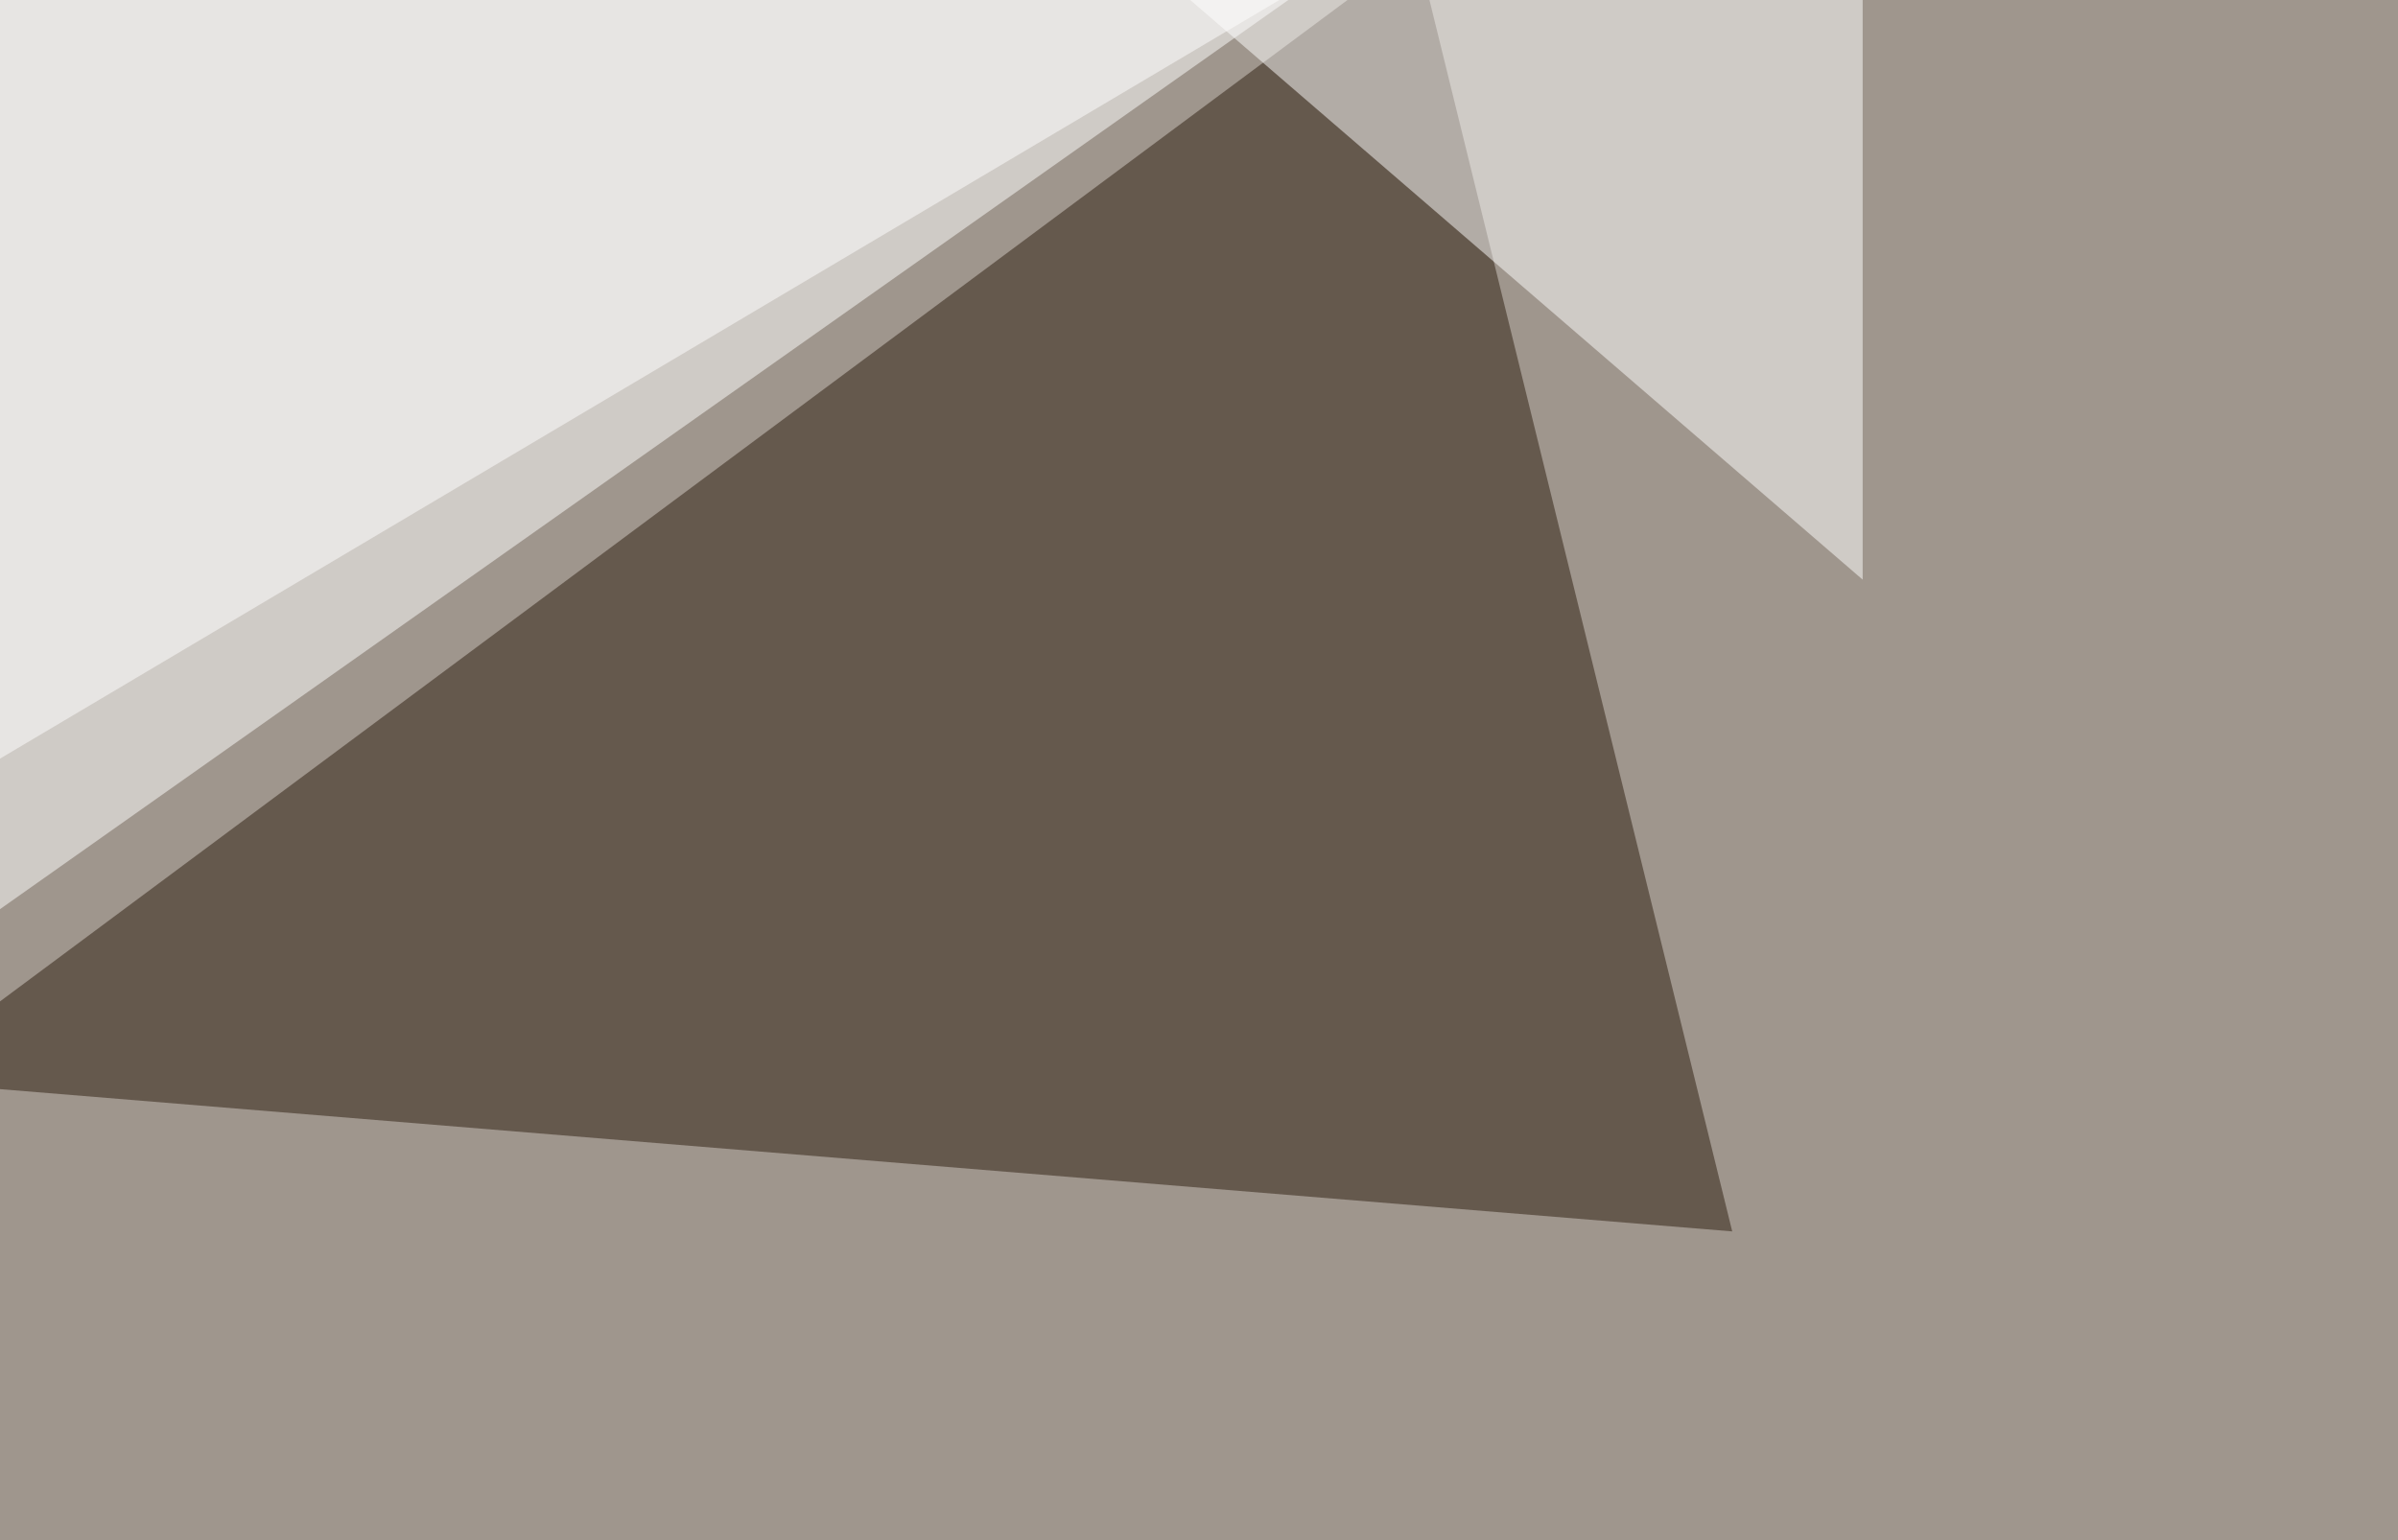
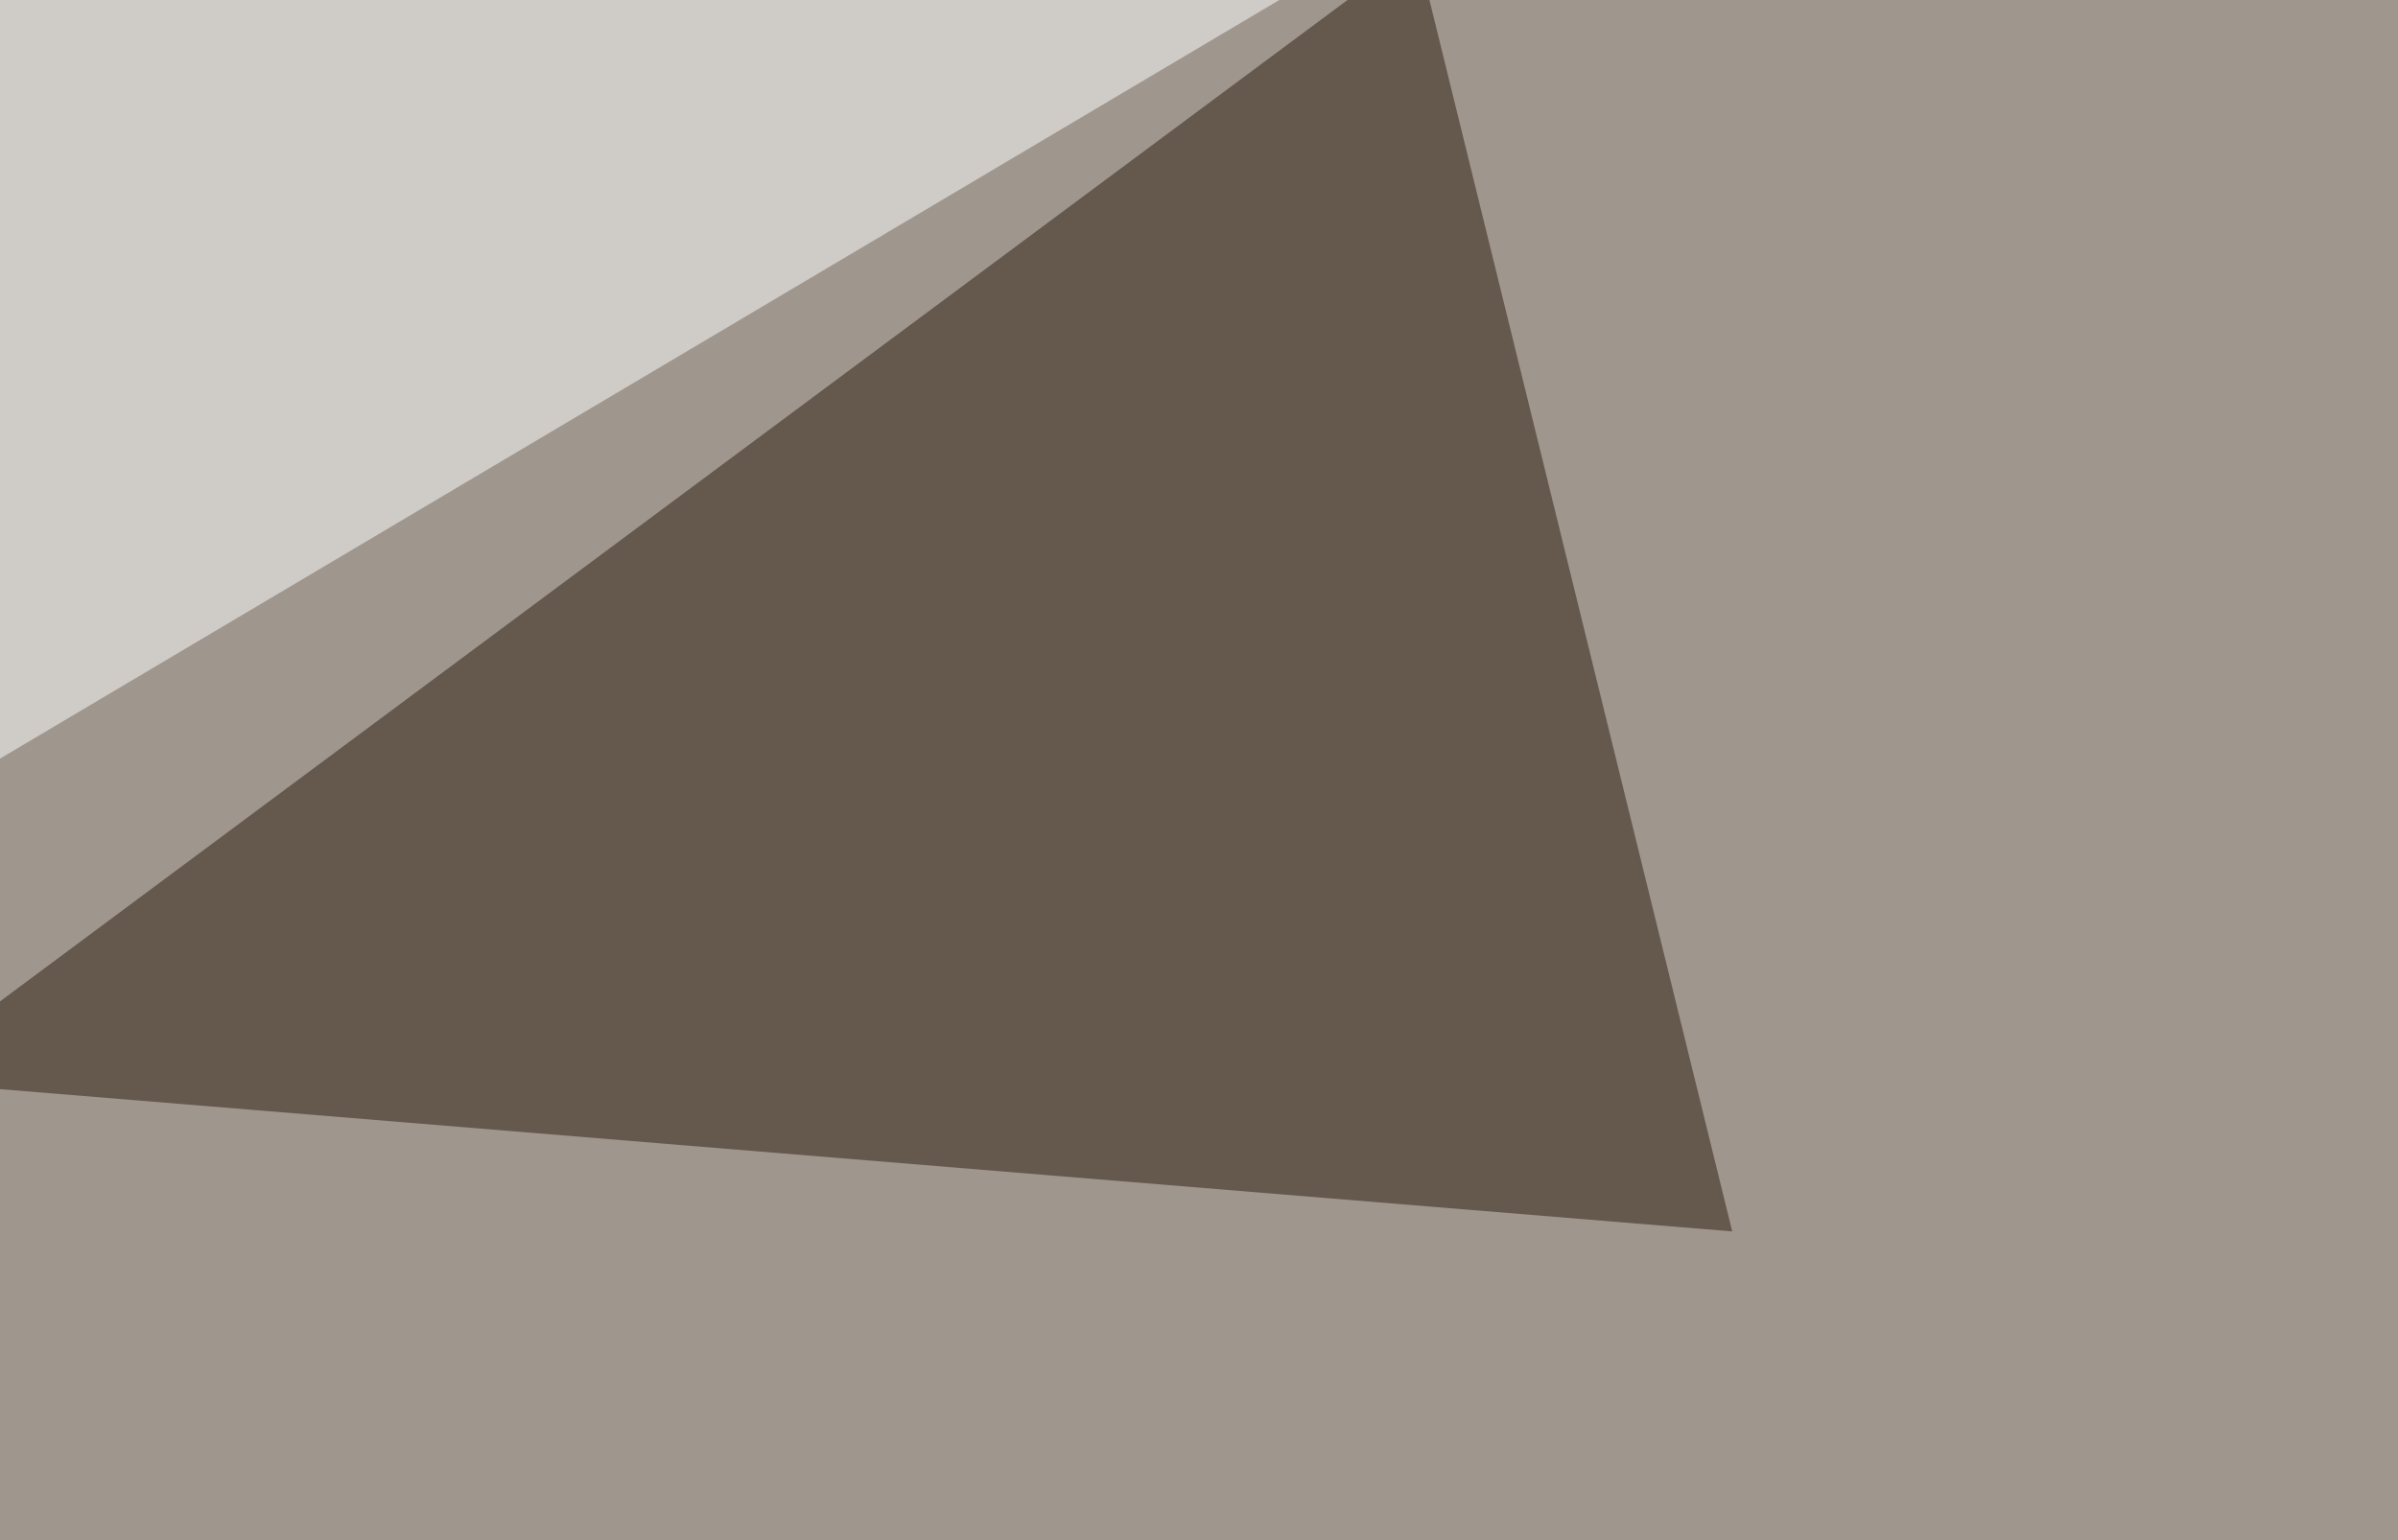
<svg xmlns="http://www.w3.org/2000/svg" width="1024" height="658">
  <filter id="a">
    <feGaussianBlur stdDeviation="55" />
  </filter>
  <rect width="100%" height="100%" fill="#9f968d" />
  <g filter="url(#a)">
    <g fill-opacity=".5">
-       <path fill="#fff" d="M-7.3-7.3l-38.1 427.7L572.8-16z" />
      <path fill="#2c1d0e" d="M605-22l134.7 548-785.1-64.5z" />
-       <path fill="#fff" d="M795.4-4.4v252l-339.8-293z" />
      <path fill="#fff" d="M608-36.6L1.4-25l-35.2 369.1z" />
    </g>
  </g>
</svg>